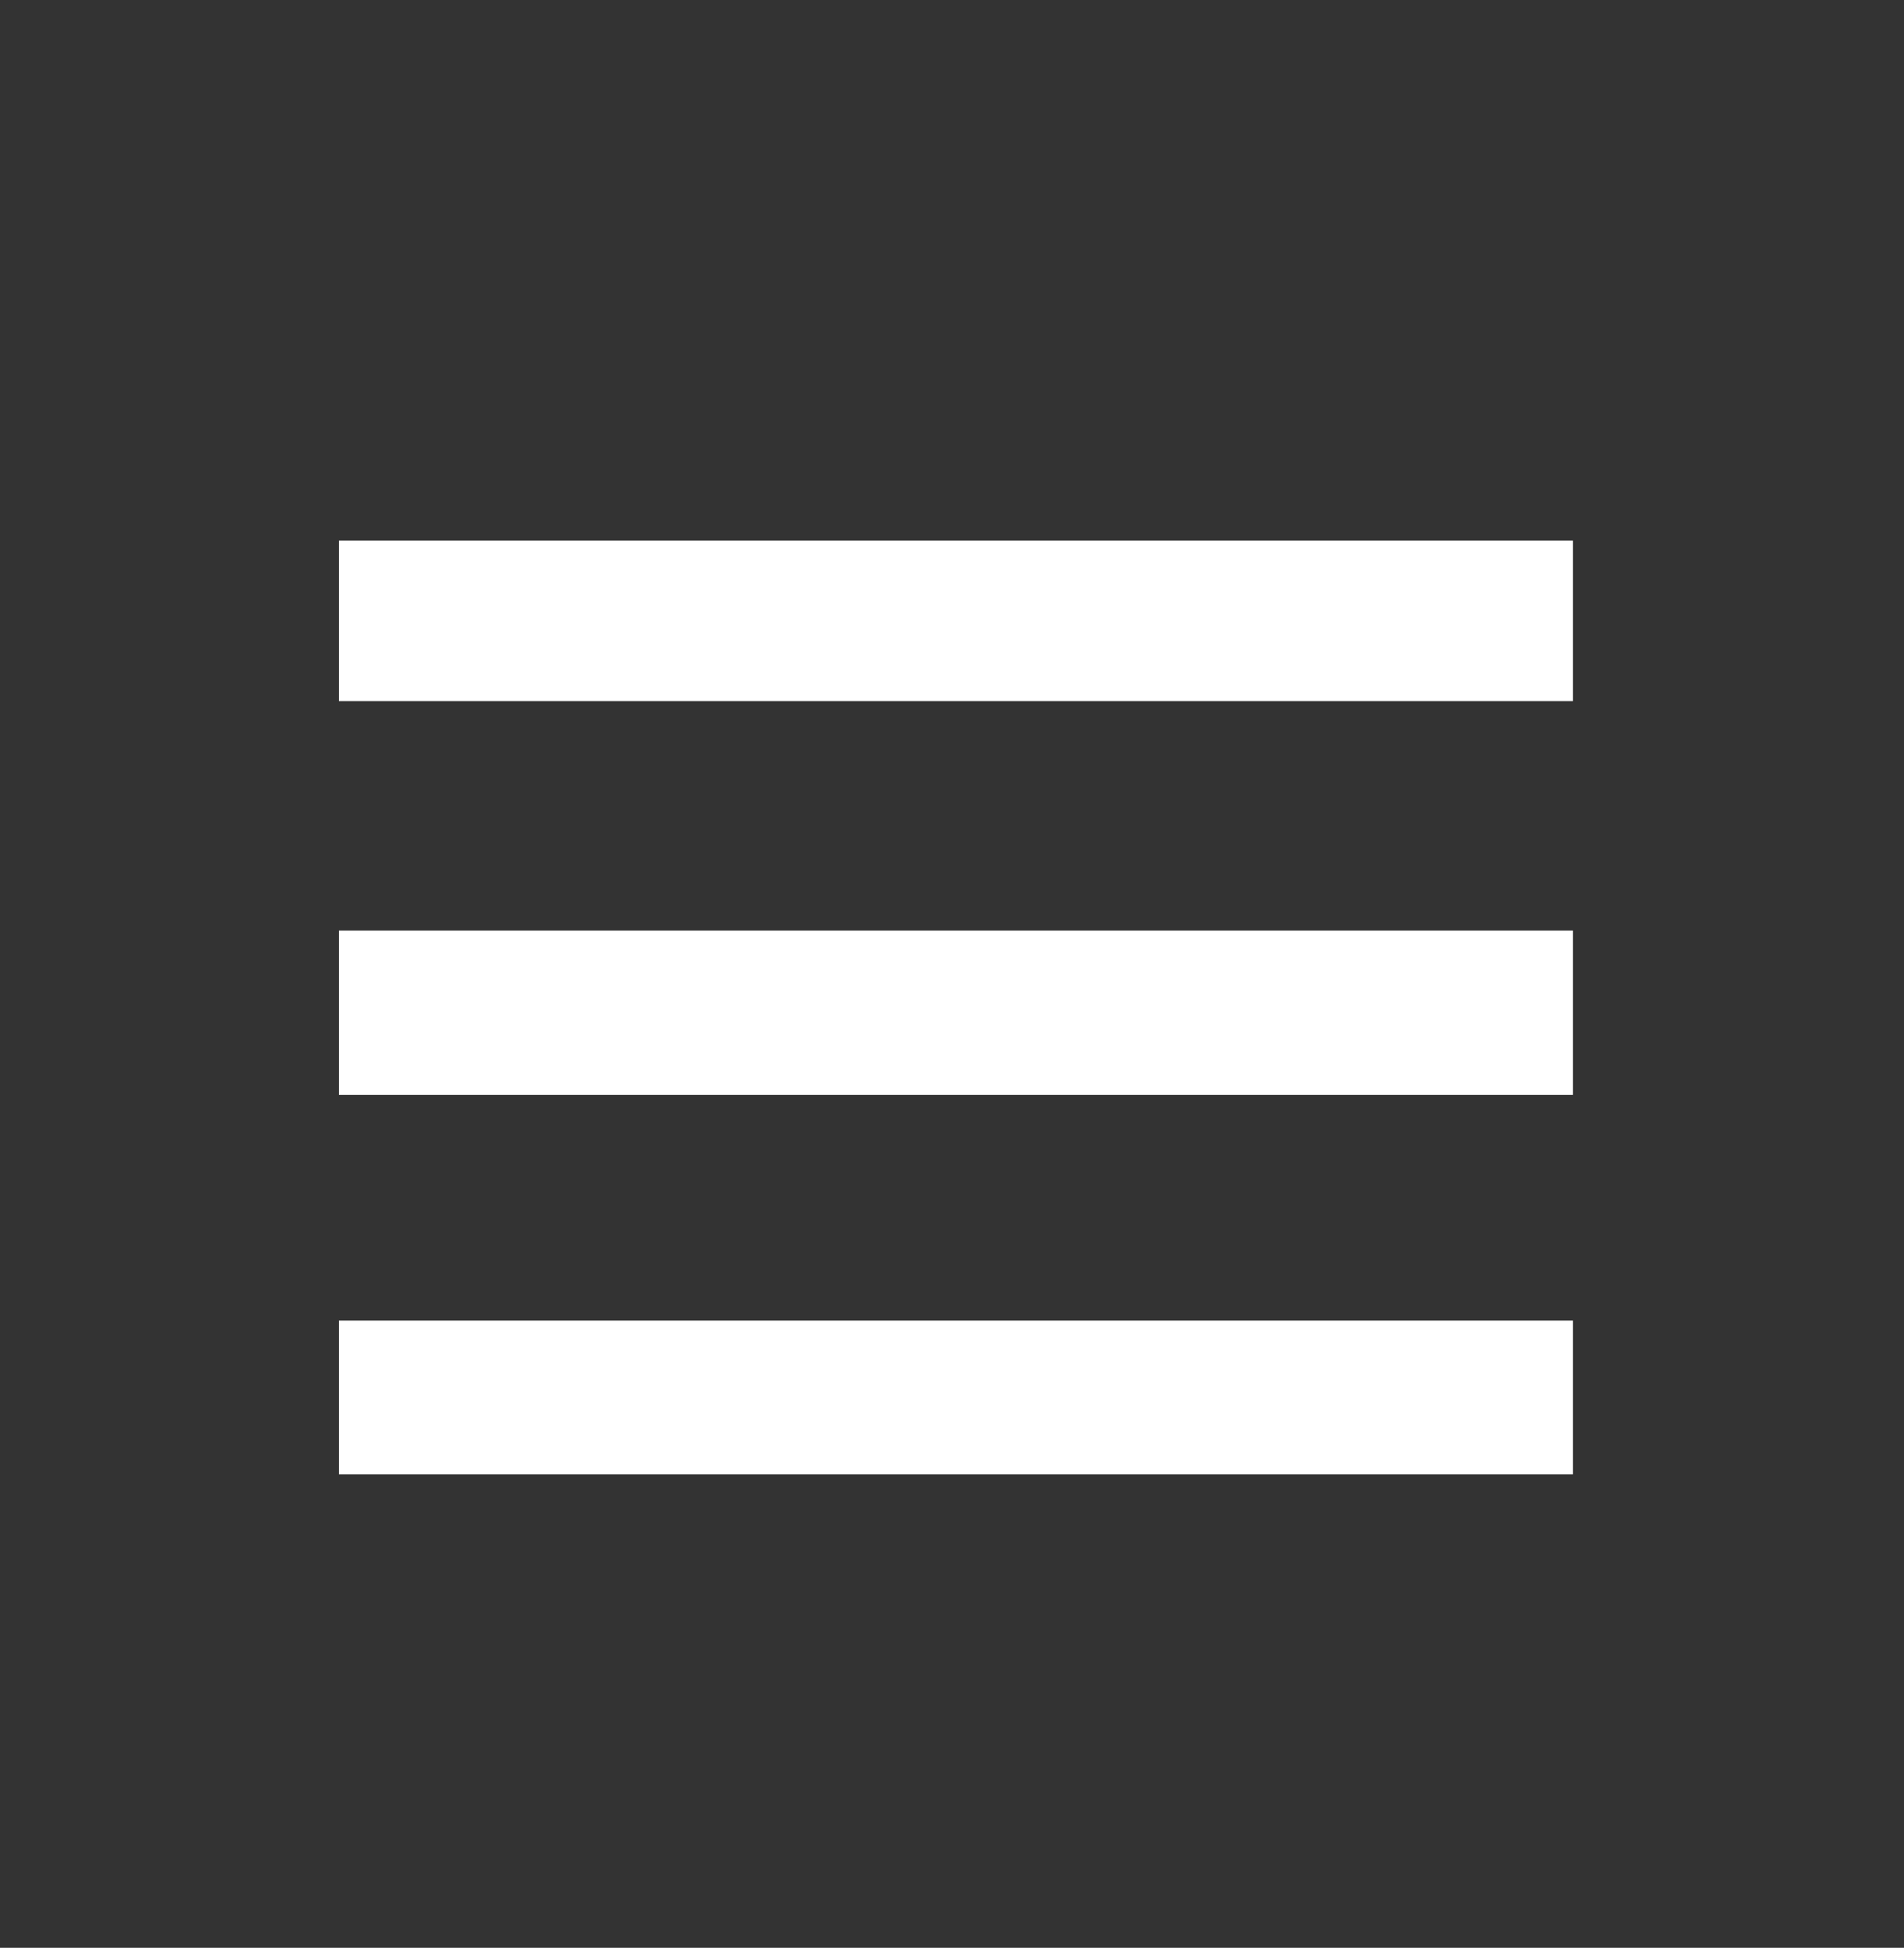
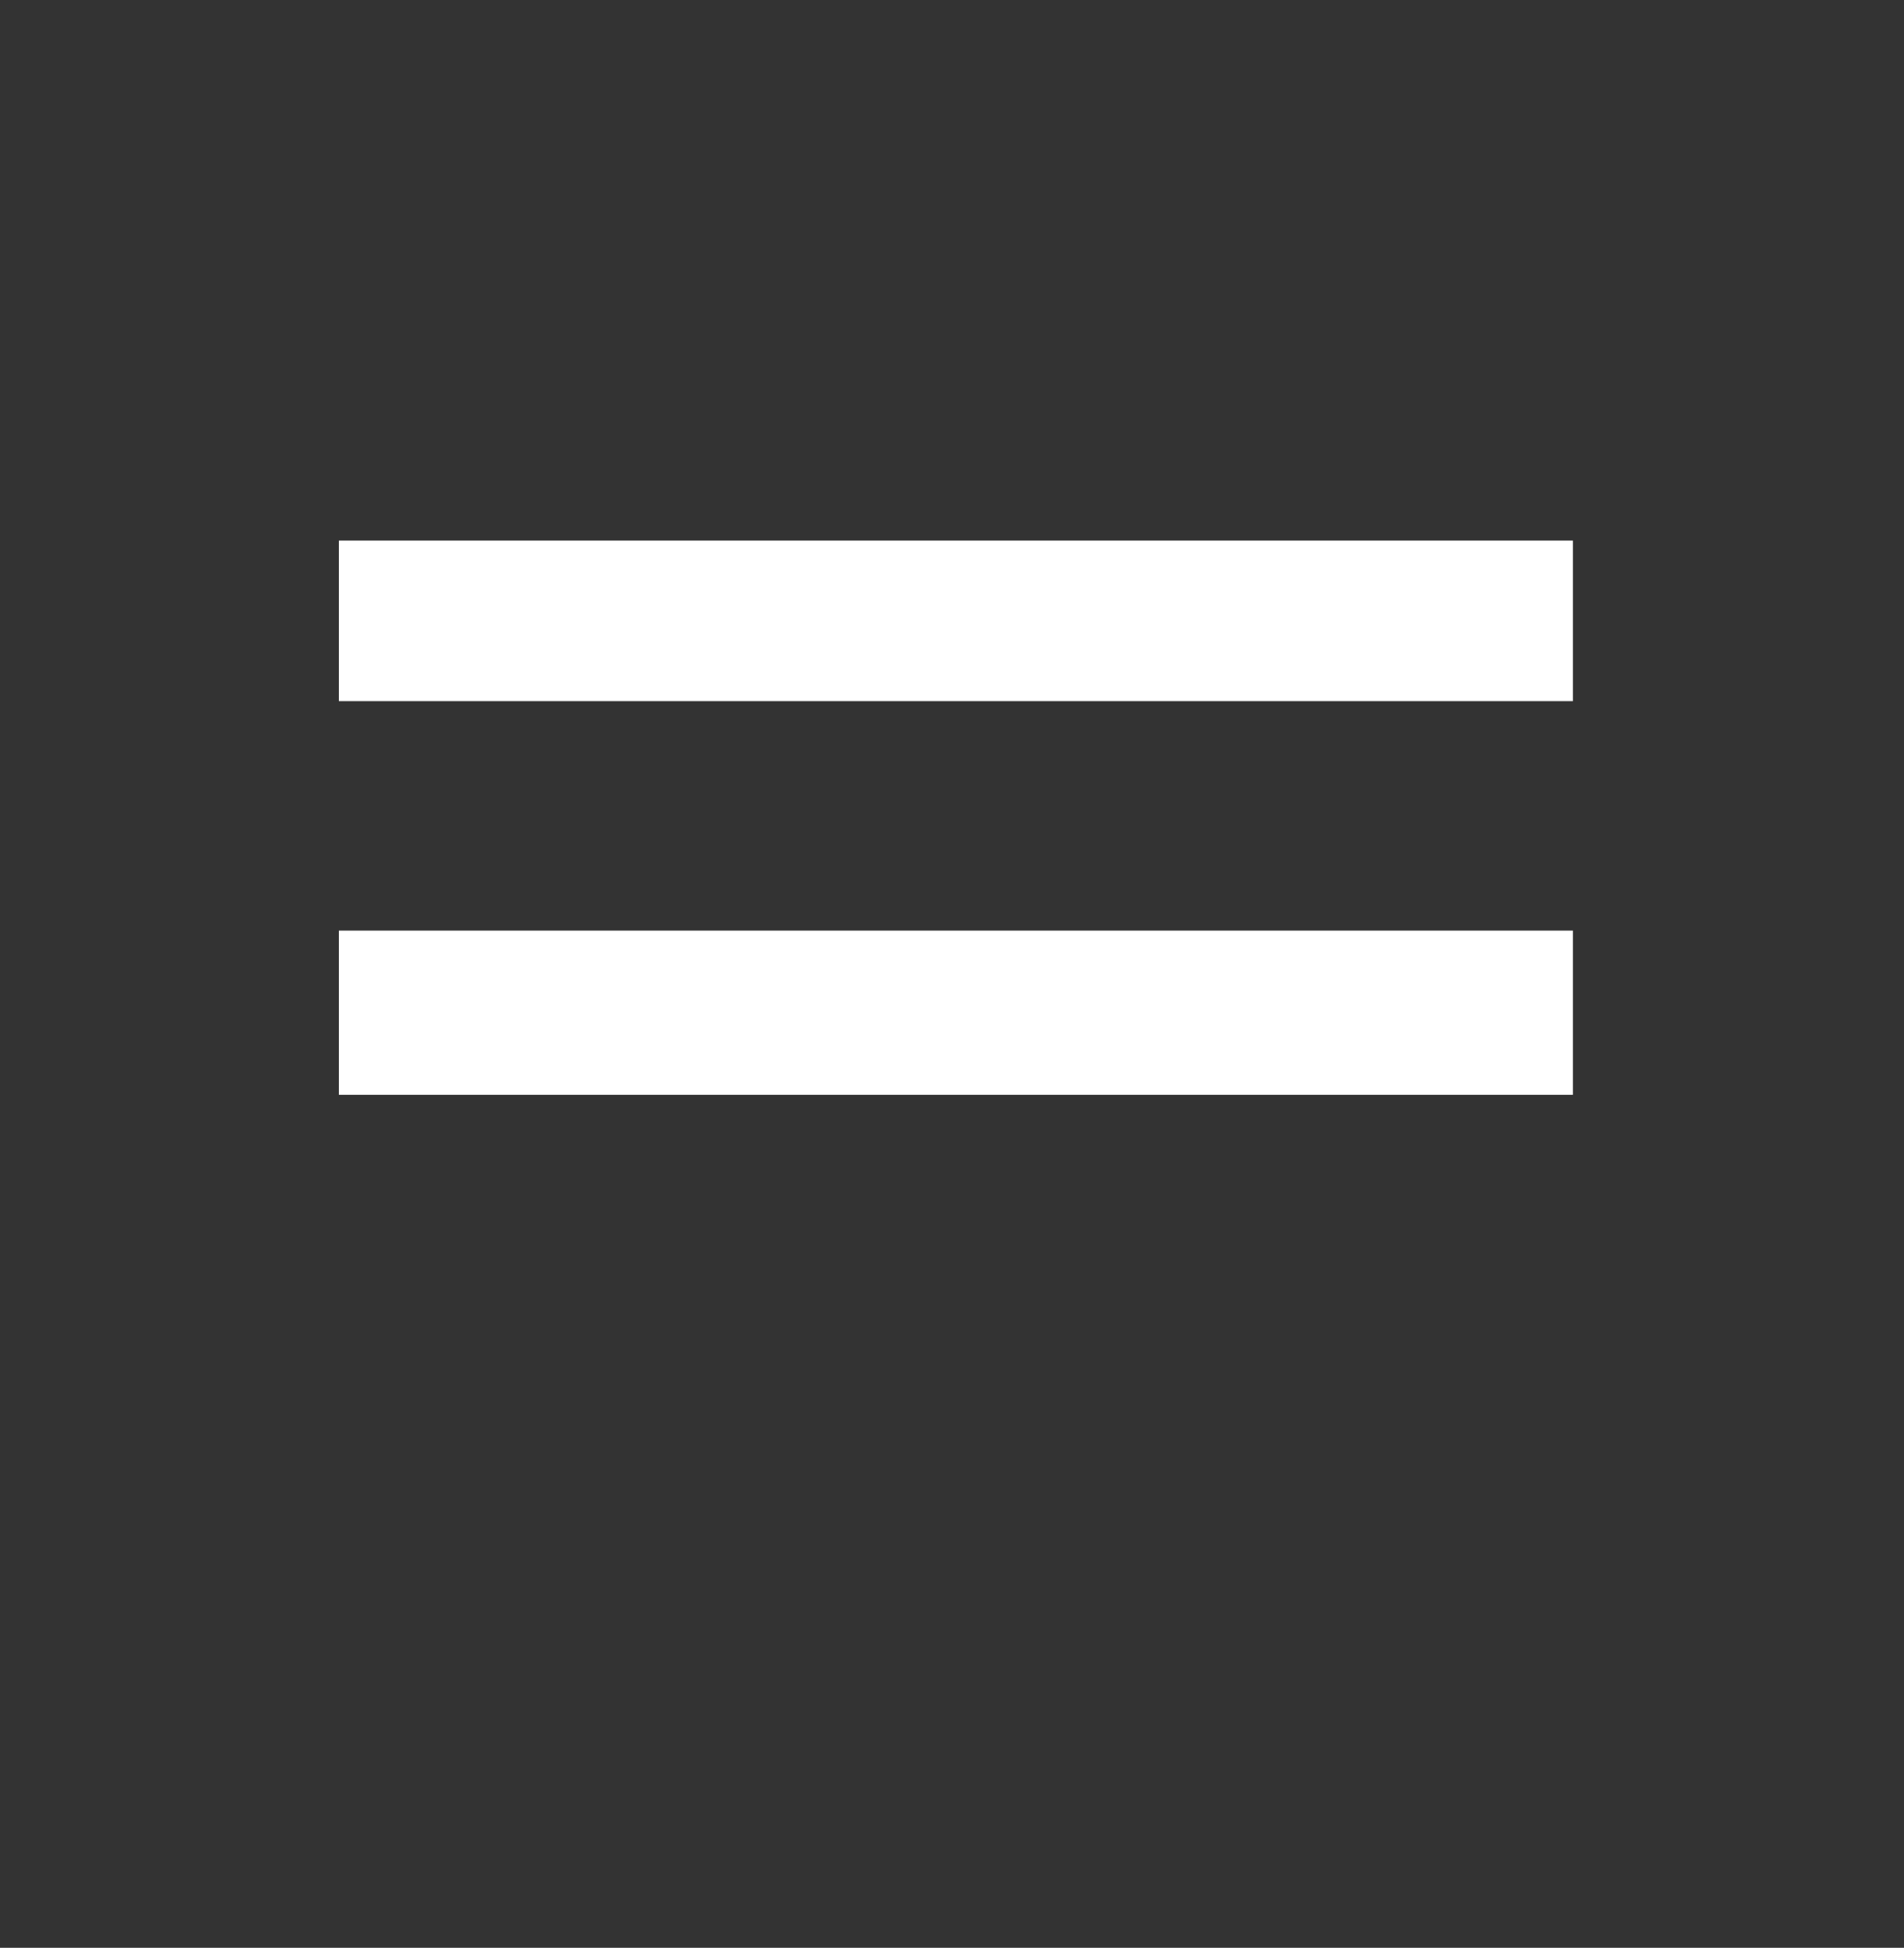
<svg xmlns="http://www.w3.org/2000/svg" version="1.1" id="Layer_1" x="0px" y="0px" width="29.334px" height="30px" viewBox="0 0 29.334 30" enable-background="new 0 0 29.334 30" xml:space="preserve">
  <rect x="0" y="0" width="29.334" height="30" fill="#333333" stroke="none" />
  <g>
    <rect x="5.221" y="8.326" fill="#FFFFFF" width="19.012" height="2.473" />
    <rect x="5.221" y="14.333" fill="#FFFFFF" width="19.012" height="2.529" />
-     <rect x="5.221" y="20.339" fill="#FFFFFF" width="19.012" height="2.369" />
  </g>
</svg>